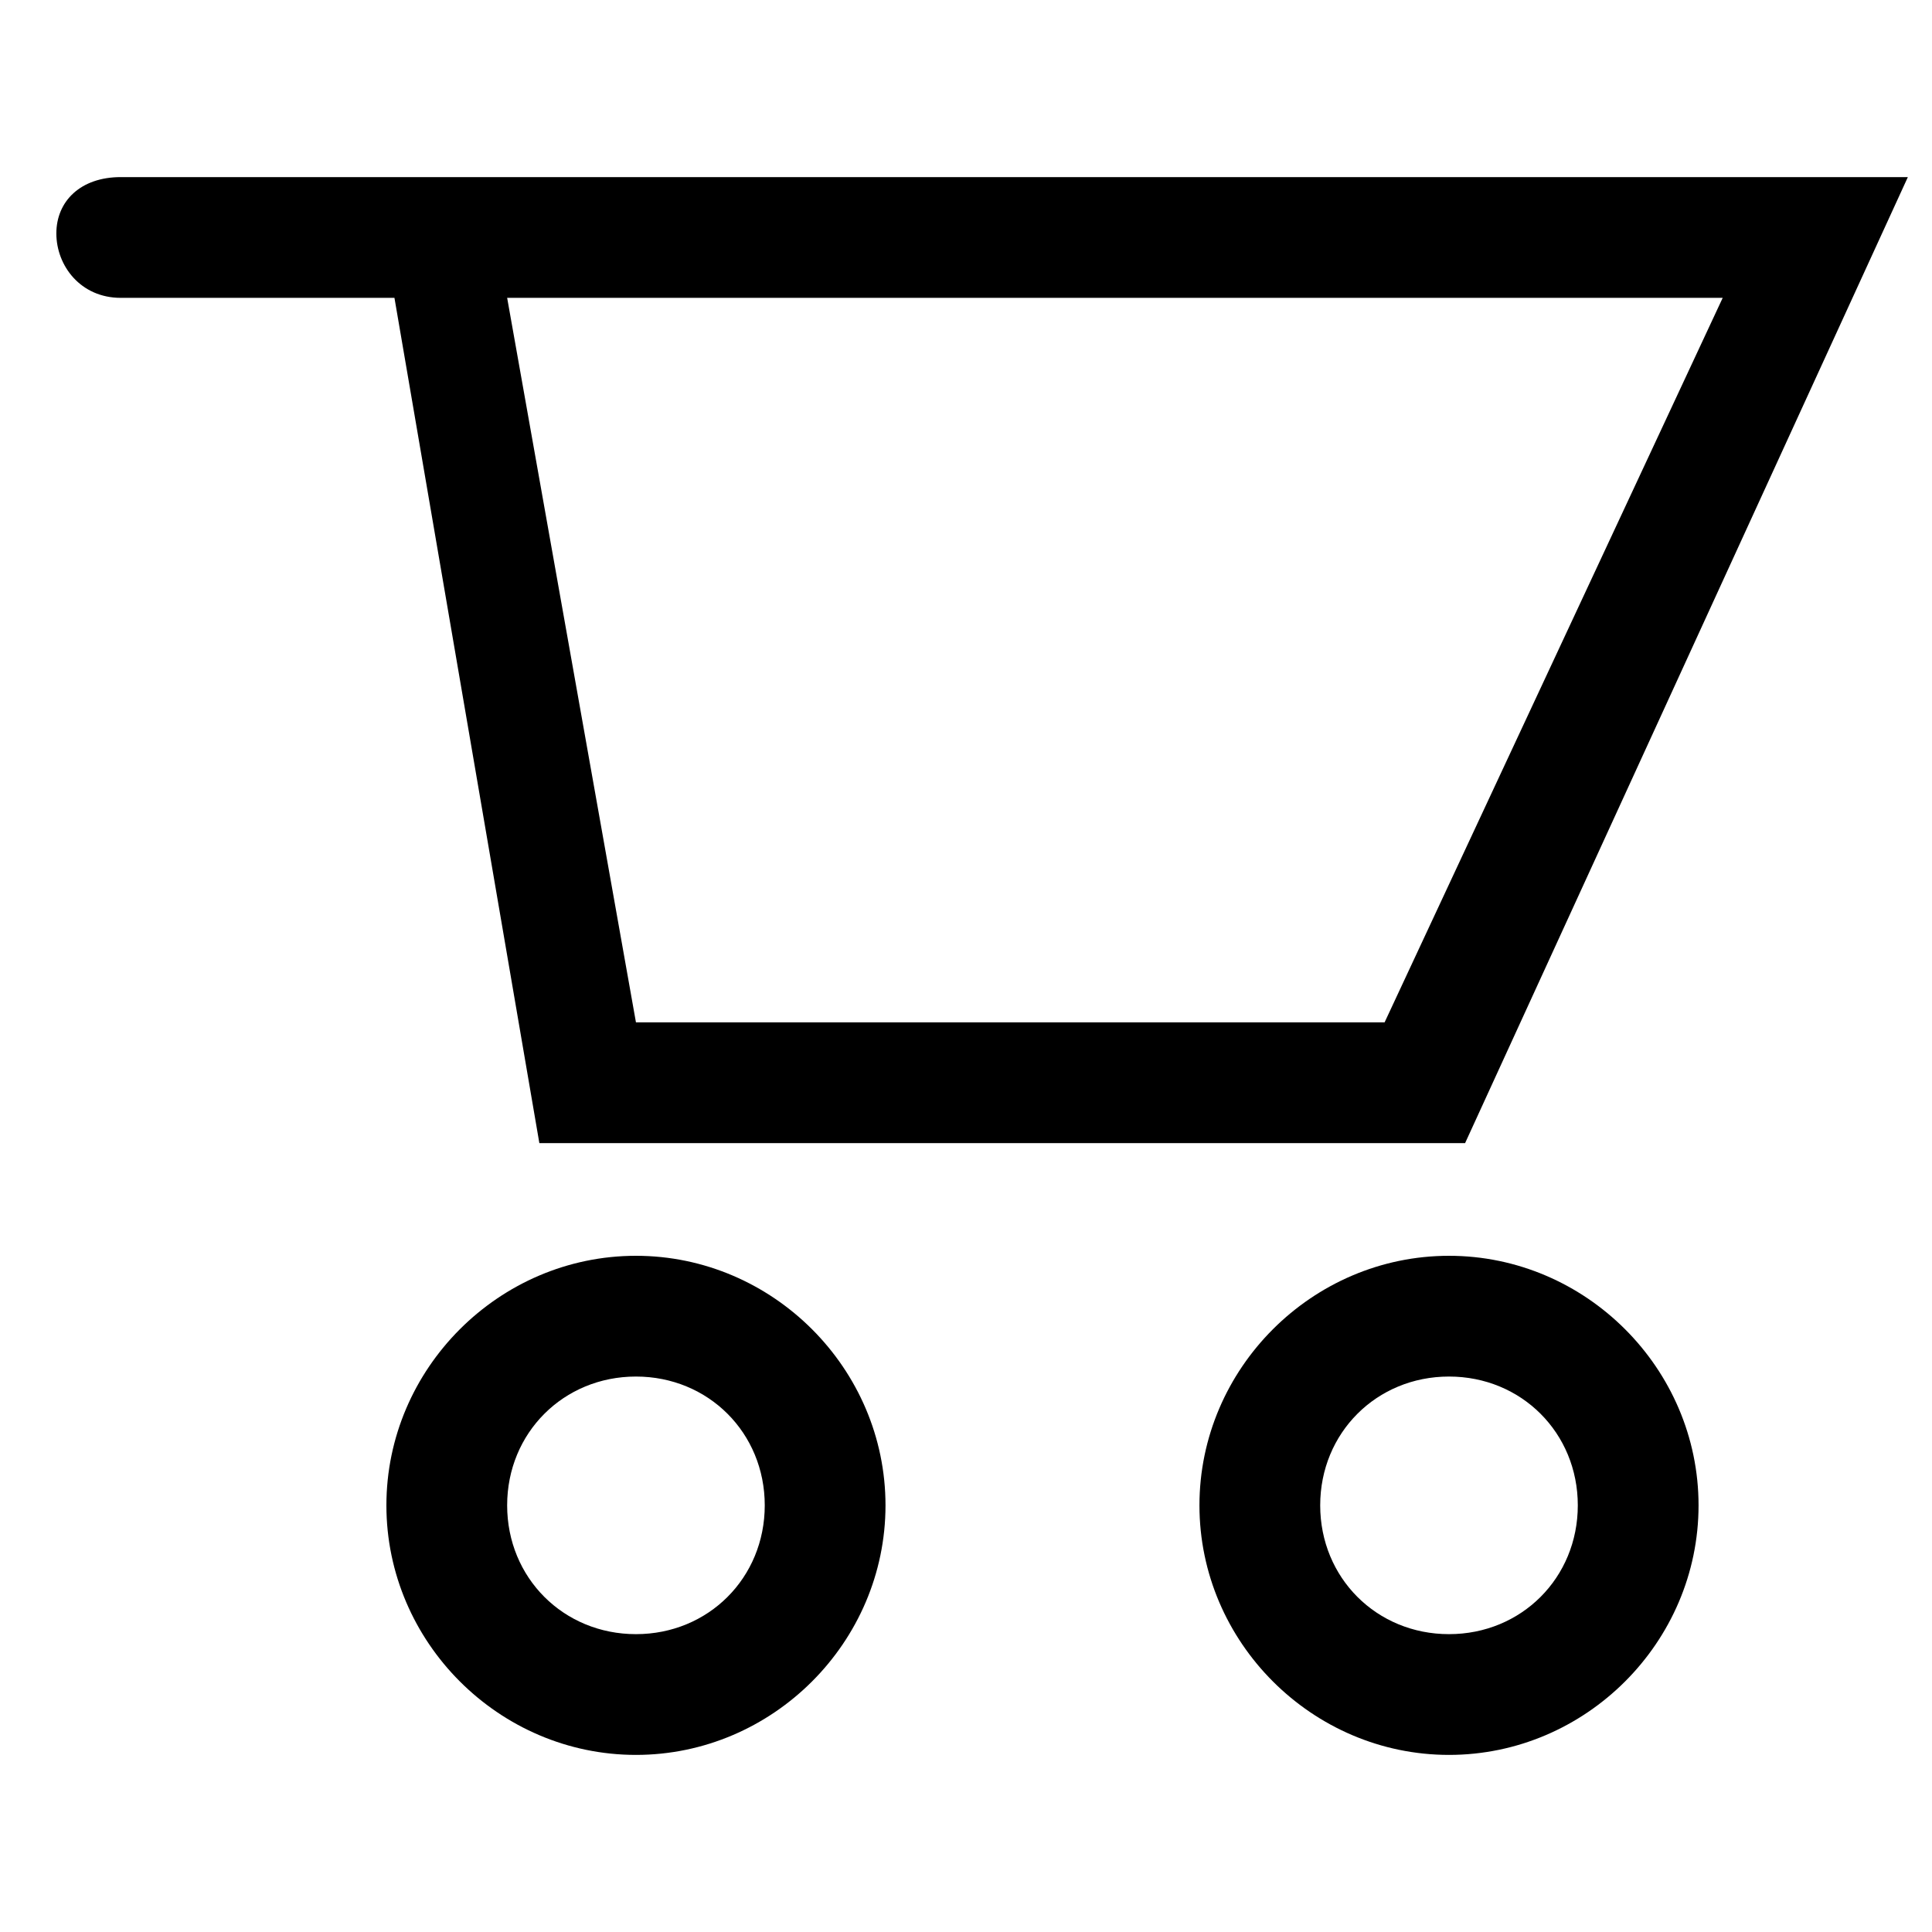
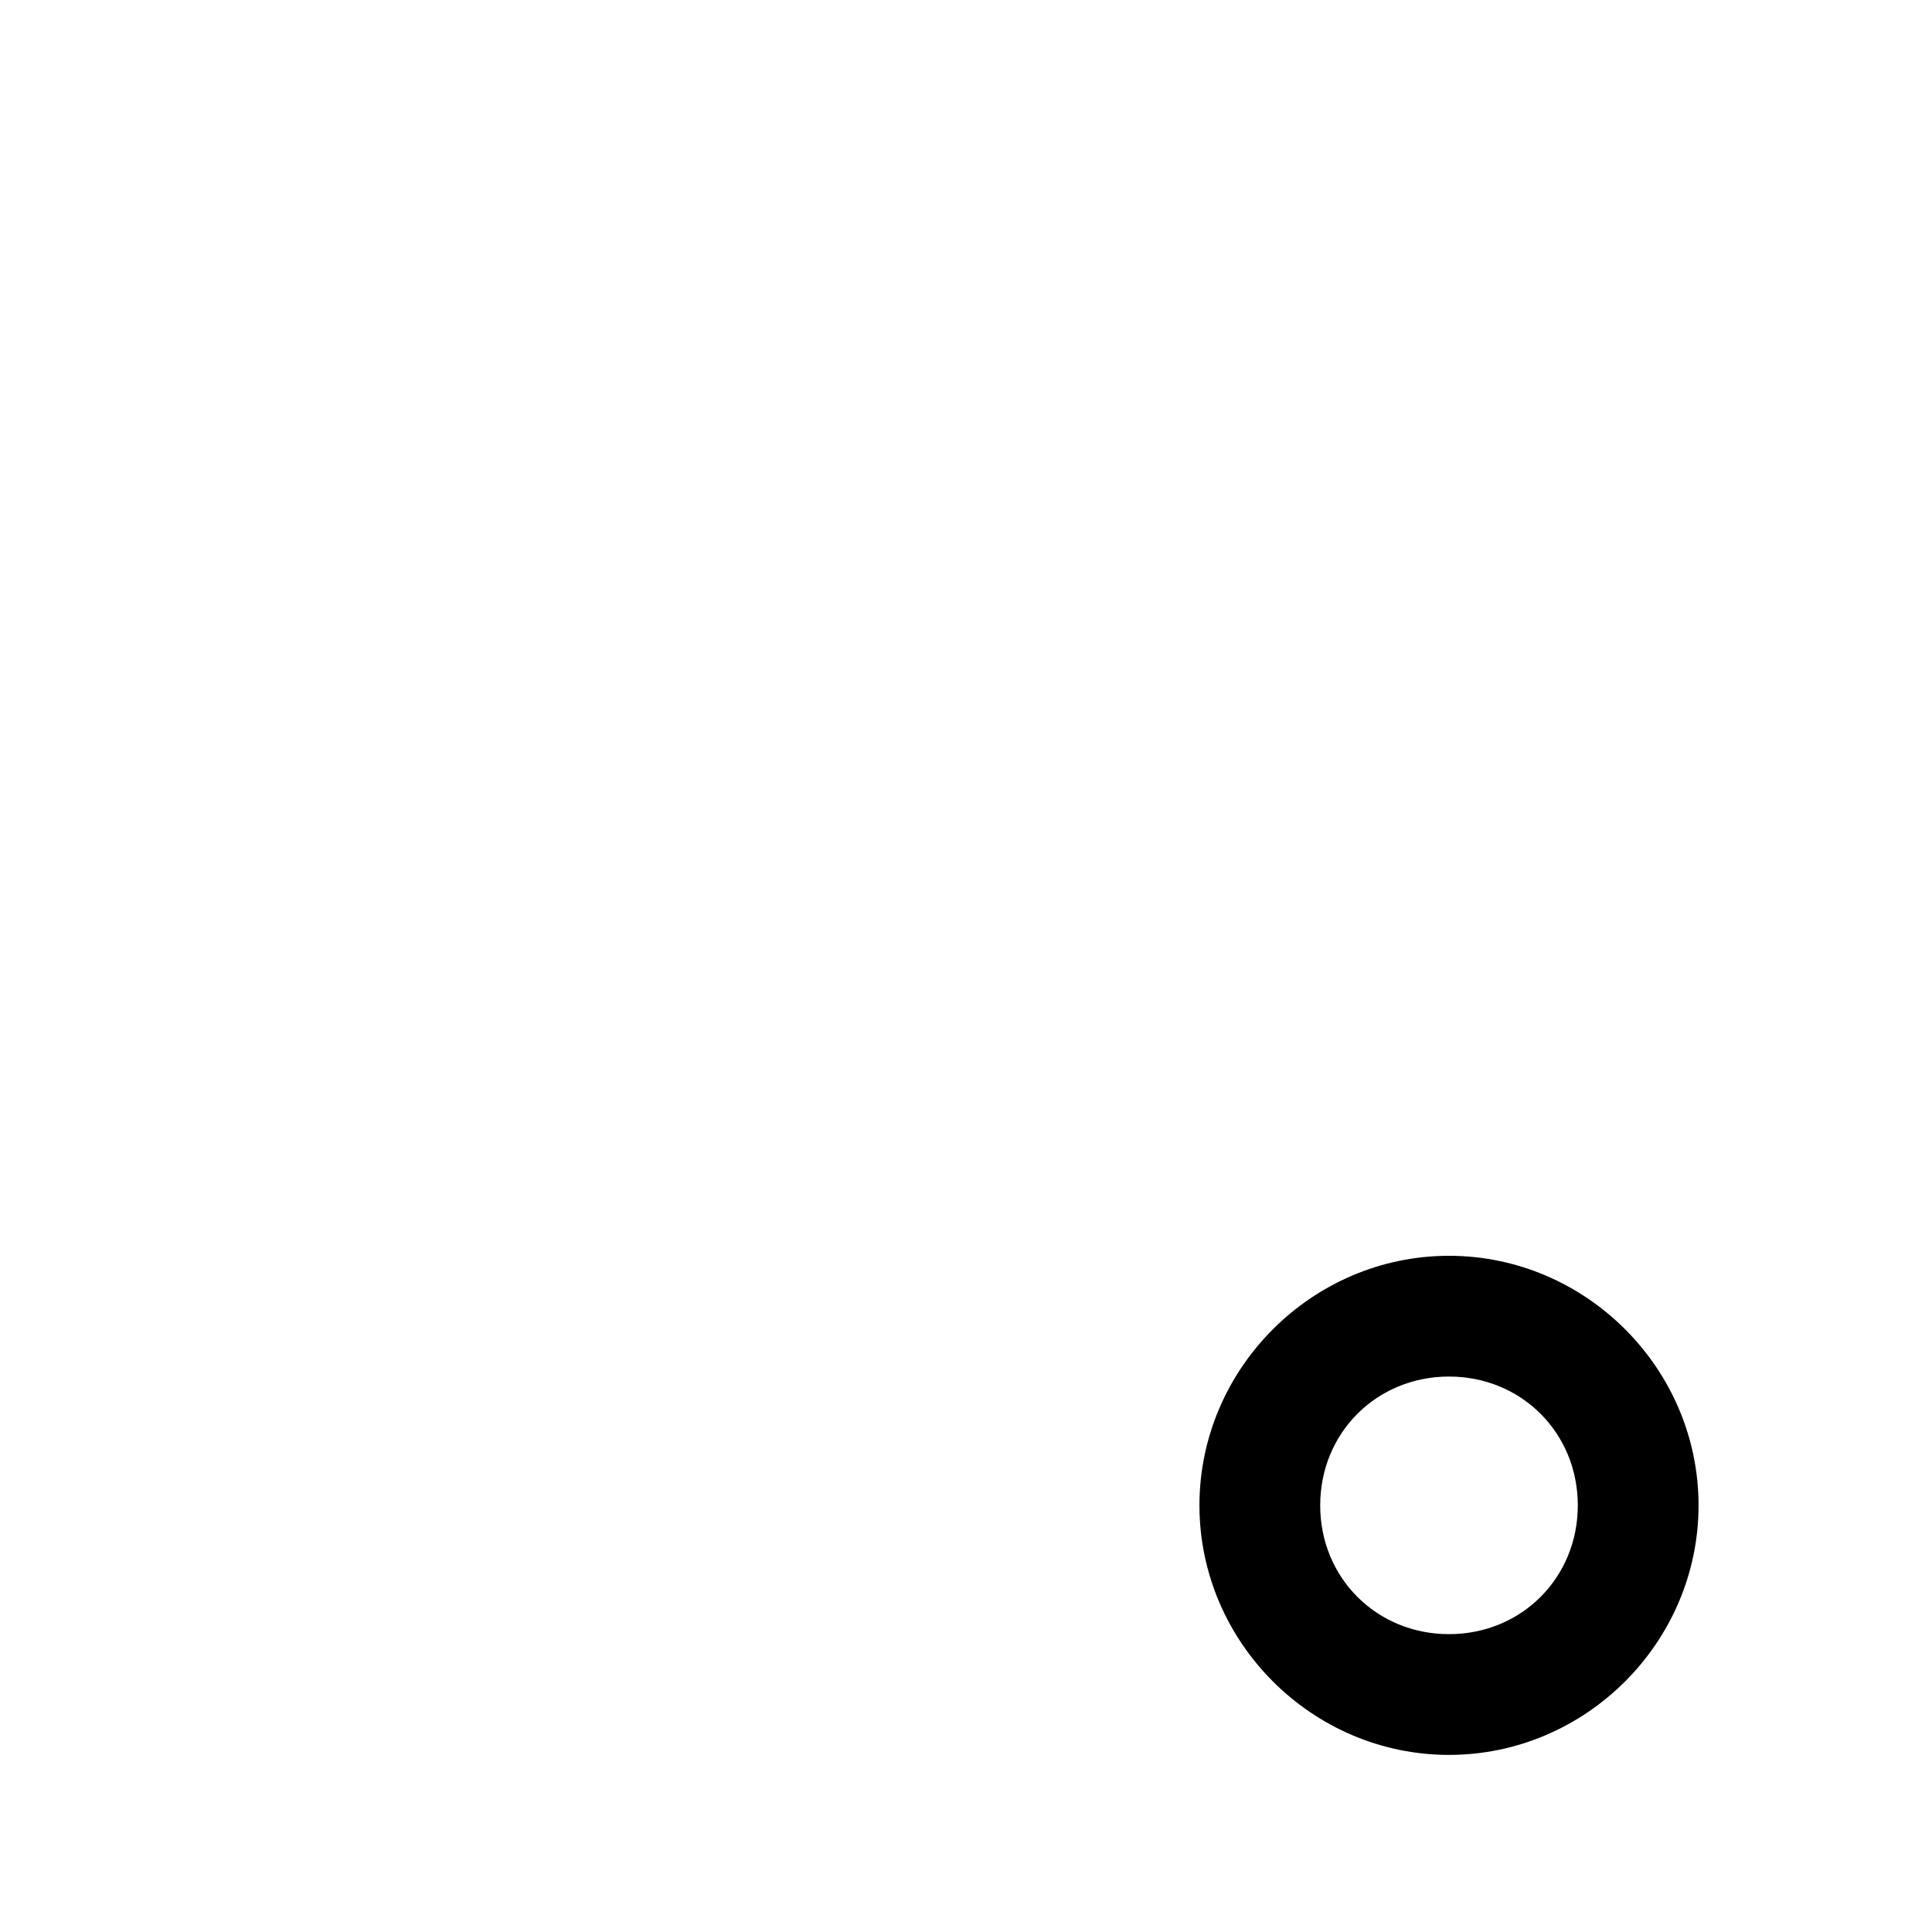
<svg xmlns="http://www.w3.org/2000/svg" version="1.1" x="0px" y="0px" viewBox="0 0 24 24" style="enable-background:new 0 0 24 24;" xml:space="preserve">
  <style type="text/css">
	.st0{fill:none;stroke:#000000;stroke-linecap:round;stroke-miterlimit:10;}
	.st1{fill:none;stroke:#231F20;stroke-linecap:round;stroke-miterlimit:10;}
	.st2{fill:#231F20;}
	.st3{stroke:#231F20;stroke-linecap:round;stroke-miterlimit:10;}
	.st4{fill:none;stroke:#000000;stroke-linecap:round;stroke-miterlimit:10;stroke-dasharray:2.638,2.638;}
	.st5{fill:none;stroke:#000000;stroke-linecap:round;stroke-miterlimit:10;stroke-dasharray:2.659,2.659;}
	.st6{clip-path:url(#SVGID_2_);fill:none;stroke:#000000;stroke-linecap:round;stroke-miterlimit:10;}
	.st7{fill:none;stroke:#231F20;stroke-miterlimit:10;}
	.st8{fill:none;stroke:#000000;stroke-miterlimit:10;}
	.st9{fill:none;stroke:#000000;stroke-width:2;stroke-miterlimit:10;}
	.st10{fill:#231F20;stroke:#E12726;stroke-width:2;stroke-miterlimit:10;}
	.st11{fill:none;stroke:#000000;stroke-linecap:round;stroke-miterlimit:10;stroke-dasharray:4.194,4.194;}
	.st12{fill:none;stroke:#000000;stroke-linecap:round;stroke-miterlimit:10;stroke-dasharray:0.987,1.974;}
	.st13{fill:none;stroke:#000000;stroke-linecap:round;stroke-miterlimit:10;stroke-dasharray:4.018,4.018;}
	.st14{fill:none;stroke:#000000;stroke-linecap:round;stroke-miterlimit:10;stroke-dasharray:1.006,2.012;}
	.st15{fill:#E12726;}
	.st16{fill:none;stroke:#231F20;stroke-miterlimit:10;stroke-dasharray:4.443,4.443;}
	.st17{fill:none;stroke:#231F20;stroke-miterlimit:10;stroke-dasharray:3.67,3.67;}
	.st18{fill:none;stroke:#231F20;stroke-linecap:round;stroke-linejoin:round;stroke-miterlimit:10;}
	.st19{fill:#FFFFFF;stroke:#231F20;stroke-linecap:round;stroke-linejoin:round;stroke-miterlimit:10;}
	.st20{fill:none;stroke:#E12726;stroke-linecap:round;stroke-linejoin:round;}
	.st21{fill:none;stroke:#221F1F;stroke-miterlimit:10;}
	.st22{fill:none;stroke:#231F20;stroke-width:0.75;stroke-miterlimit:10;}
	.st23{fill:#FFFFFF;stroke:#231F20;stroke-width:0.75;stroke-miterlimit:10;}
	.st24{fill:#FFFFFF;stroke:#231F20;stroke-width:0.75;stroke-linecap:round;stroke-miterlimit:10;}
	.st25{fill:none;stroke:#231F20;stroke-width:0.75;stroke-linecap:round;stroke-miterlimit:10;}
	.st26{fill:none;stroke:#E12726;stroke-linecap:round;stroke-linejoin:round;stroke-miterlimit:10;}
	.st27{clip-path:url(#SVGID_6_);fill:none;stroke:#231F20;stroke-width:0.75;stroke-miterlimit:10;}
	.st28{clip-path:url(#SVGID_6_);fill:none;stroke:#231F20;stroke-width:0.75;stroke-linecap:round;stroke-miterlimit:10;}
	.st29{fill:none;stroke:#000000;stroke-linecap:round;stroke-miterlimit:10;stroke-dasharray:1.9,1.9;}
	.st30{fill:#231F20;stroke:#231F20;stroke-width:0.15;stroke-miterlimit:10;}
	.st31{fill:#231F20;stroke:#231F20;stroke-width:0.25;stroke-miterlimit:10;}
	.st32{fill:#DBDCDD;stroke:#231F20;stroke-miterlimit:10;}
	.st33{fill:none;stroke:#E2231A;stroke-linecap:round;stroke-linejoin:round;stroke-miterlimit:10;}
	.st34{fill:none;stroke:#E12726;stroke-miterlimit:10;}
	.st35{fill:none;stroke:#E64048;stroke-miterlimit:10;}
	.st36{fill:none;stroke:#E2231A;stroke-width:0.75;stroke-linecap:round;stroke-miterlimit:10;}
	.st37{fill:#E2231A;stroke:#E2231A;stroke-width:0.75;stroke-miterlimit:10;}
	.st38{fill:#FFFFFF;stroke:#231F20;stroke-miterlimit:10;}
	.st39{fill:none;stroke:#000000;stroke-linecap:round;stroke-linejoin:round;stroke-miterlimit:10;}
	.st40{fill:none;stroke:#221F1F;stroke-linecap:round;stroke-miterlimit:10;}
	.st41{fill:none;stroke:#231F20;stroke-width:3;stroke-linecap:round;stroke-miterlimit:10;}
	.st42{fill:#231F20;stroke:#231F20;stroke-linecap:round;stroke-linejoin:round;stroke-miterlimit:10;}
	.st43{fill:none;stroke:#231F20;stroke-width:3;stroke-linecap:round;stroke-linejoin:round;stroke-miterlimit:10;}
	.st44{fill:none;stroke:#231F20;stroke-width:3;stroke-miterlimit:10;}
	.st45{fill:#DBDCDD;stroke:#231F20;stroke-width:3;stroke-miterlimit:10;}
	.st46{fill:none;stroke:#99999A;stroke-linecap:round;stroke-miterlimit:10;}
	.st47{fill:#99999A;}
	.st48{fill:none;stroke:#231F20;stroke-width:0.75;stroke-linecap:round;stroke-linejoin:round;}
	.st49{clip-path:url(#SVGID_8_);}
	.st50{fill:#FFFFFF;}
	.st51{clip-path:url(#SVGID_8_);fill:#EC1E24;}
	.st52{fill:none;stroke:#E2231A;stroke-linecap:square;stroke-miterlimit:10;}
	.st53{fill:none;stroke:#E64048;stroke-width:3;stroke-miterlimit:10;}
	.st54{fill:#231F20;stroke:#231F20;stroke-miterlimit:10;}
	.st55{fill:none;stroke:#231F20;stroke-width:0.75;stroke-linecap:round;stroke-linejoin:round;stroke-miterlimit:10;}
	.st56{fill:none;stroke:#000000;stroke-width:0.75;stroke-linecap:round;stroke-miterlimit:10;}
	.st57{fill:none;stroke:#000000;stroke-width:0.75;stroke-miterlimit:10;}
	.st58{fill:#2C2929;}
	.st59{fill:#221F1F;stroke:#221F1F;stroke-width:0.15;stroke-miterlimit:10;}
	.st60{stroke:#000000;stroke-width:0.5;stroke-miterlimit:10;}
	.st61{fill:#231F20;stroke:#E2231A;stroke-width:0.75;stroke-linecap:round;stroke-miterlimit:10;}
	.st62{fill:#99999A;stroke:#99999A;stroke-miterlimit:10;}
	.st63{fill:#EDEDEE;stroke:#231F20;stroke-miterlimit:10;}
	.st64{fill:#E2231A;}
	.st65{fill:none;stroke:#221F1F;stroke-width:0.75;stroke-linecap:round;stroke-miterlimit:10;}
	.st66{fill:none;stroke:#FFFFFF;stroke-width:0.75;stroke-linecap:round;stroke-miterlimit:10;}
	.st67{fill:#E6E7E8;}
	.st68{fill:#DBDCDD;}
	.st69{fill:none;stroke:#E12726;stroke-width:0.75;stroke-linecap:round;stroke-linejoin:round;stroke-miterlimit:10;}
	.st70{fill:#BDBFC1;}
	.st71{fill:#DBDCDD;stroke:#000000;stroke-width:0.75;stroke-miterlimit:10;}
	.st72{fill:#D0D2D3;}
	.st73{fill:#929497;}
	.st74{fill:#BBBDBF;}
	.st75{fill:none;stroke:#231F20;stroke-linecap:square;stroke-miterlimit:10;}
	.st76{fill:none;stroke:#E2231A;stroke-linecap:round;stroke-miterlimit:10;}
	.st77{fill:none;stroke:#000000;stroke-width:0.5;stroke-linecap:round;stroke-linejoin:round;}
	.st78{fill:#FFFFFF;stroke:#000000;stroke-linecap:round;stroke-miterlimit:10;}
	.st79{fill:#231F20;stroke:#E2231A;stroke-linecap:round;stroke-miterlimit:10;}
	.st80{fill:#FAC549;}
	.st81{fill:none;stroke:#FFFFFF;stroke-width:0.75;stroke-miterlimit:10;}
	.st82{fill:#E2231A;stroke:#231F20;stroke-width:0.75;stroke-linecap:round;stroke-linejoin:round;}
	.st83{fill:none;stroke:#000000;stroke-width:0.75;stroke-linecap:round;stroke-linejoin:round;}
	.st84{fill:none;stroke:#231F20;stroke-linecap:round;stroke-linejoin:round;}
	.st85{fill:none;stroke:#FFFFFF;stroke-linecap:round;stroke-miterlimit:10;}
	.st86{enable-background:new    ;}
	.st87{fill:#FFFFFF;stroke:#000000;stroke-miterlimit:10;}
	.st88{fill:none;stroke:#BDBFC1;stroke-linecap:round;stroke-miterlimit:10;}
	.st89{fill:#E2231A;stroke:#231F20;stroke-width:0.75;stroke-miterlimit:10;}
	.st90{fill:none;stroke:#FFFFFF;stroke-linecap:square;stroke-miterlimit:10;}
	.st91{fill:none;stroke:#BDBFC1;stroke-miterlimit:10;}
	.st92{fill:none;stroke:#231F20;stroke-width:0.7;stroke-miterlimit:10;}
	.st93{fill:none;stroke:#000000;stroke-linecap:square;stroke-miterlimit:10;}
	.st94{fill:none;stroke:#FFFFFF;stroke-miterlimit:10;}
	.st95{fill:#DADCDC;stroke:#000000;stroke-width:0.75;stroke-miterlimit:10;}
	.st96{fill:#808184;stroke:#000000;stroke-width:0.75;stroke-miterlimit:10;}
	.st97{fill:none;stroke:#E2231A;stroke-width:2;stroke-linecap:round;stroke-miterlimit:10;}
	.st98{fill:#404041;stroke:#000000;stroke-width:0.75;stroke-miterlimit:10;}
	.st99{fill:#E2231A;stroke:#000000;stroke-linecap:round;stroke-linejoin:round;}
	.st100{fill:none;stroke:#000000;stroke-linecap:round;stroke-linejoin:round;}
	.st101{stroke:#000000;stroke-width:0.25;stroke-miterlimit:10;}
	.st102{clip-path:url(#SVGID_10_);}
	.st103{fill:none;stroke:#99999A;stroke-linecap:round;stroke-linejoin:round;stroke-miterlimit:10;}
	.st104{fill:none;stroke:#2B2B2B;stroke-miterlimit:10;}
	.st105{fill:#F1F1F2;}
	.st106{fill:none;stroke:#000000;stroke-width:1.5;stroke-linecap:round;stroke-miterlimit:10;}
	.st107{stroke:#000000;stroke-miterlimit:10;}
	.st108{fill:#E2231A;stroke:#E2231A;stroke-width:1.5;stroke-linecap:round;stroke-miterlimit:10;}
	.st109{fill:none;stroke:#E2231A;stroke-width:1.5;stroke-linecap:round;stroke-miterlimit:10;}
	.st110{fill:none;stroke:#000000;stroke-width:1.5;stroke-miterlimit:10;}
	.st111{fill:#221F1F;}
	.st112{fill:none;stroke:#221F1F;stroke-width:0.75;stroke-miterlimit:10;}
	.st113{fill:none;stroke:#BDBEC0;stroke-miterlimit:10;}
	.st114{fill:#E2231A;stroke:#221F1F;stroke-width:0.75;stroke-miterlimit:10;}
	.st115{fill:#FFFFFF;stroke:#221F1F;stroke-width:0.75;stroke-miterlimit:10;}
	.st116{fill:#FFFFFF;stroke:#221F1F;stroke-width:0.75;stroke-linecap:round;stroke-miterlimit:10;}
	.st117{fill:#DADCDC;stroke:#BDBEC0;stroke-width:0.75;stroke-miterlimit:10;}
	.st118{fill:#ABADAF;stroke:#FFFFFF;stroke-miterlimit:10;}
	.st119{fill:#BDBFC1;stroke:#FFFFFF;stroke-miterlimit:10;}
	.st120{fill:#898B8D;stroke:#FFFFFF;stroke-miterlimit:10;}
	.st121{fill:#BDBBBB;}
	.st122{fill:#474C55;}
	.st123{fill:none;stroke:#474C55;stroke-linecap:round;stroke-miterlimit:10;}
	.st124{fill:none;stroke:#55565A;stroke-linecap:round;stroke-miterlimit:10;}
	.st125{opacity:0.87;}
	.st126{fill:none;stroke:#FFFFFF;stroke-linecap:round;stroke-linejoin:round;stroke-miterlimit:10;}
	.st127{fill:#FFFFFF;stroke:#FFFFFF;stroke-width:0.25;stroke-miterlimit:10;}
	.st128{fill:none;stroke:#FFFFFF;stroke-width:2;stroke-linecap:round;stroke-linejoin:round;stroke-miterlimit:10;}
	.st129{fill:none;stroke:#FFFFFF;stroke-width:2;stroke-linecap:round;stroke-miterlimit:10;}
	.st130{fill:none;stroke:#231F20;stroke-width:1.2;stroke-linecap:round;stroke-miterlimit:10;}
	.st131{fill:none;stroke:#231F20;stroke-width:0.5;stroke-miterlimit:10;}
	.st132{stroke:#231F20;stroke-width:0.5;stroke-miterlimit:10;}
	.st133{fill:none;stroke:#EC1E24;stroke-miterlimit:10;}
	.st134{fill:none;}
	.st135{fill:#CECFD1;}
	.st136{fill:none;stroke:#25A9E0;stroke-miterlimit:10;stroke-dasharray:5,5;}
	.st137{fill:none;stroke:#221F1F;stroke-linecap:round;stroke-linejoin:round;stroke-miterlimit:10;}
	.st138{clip-path:url(#SVGID_12_);fill:#EC1E24;}
	.st139{clip-path:url(#SVGID_14_);fill:#EC1E24;}
	.st140{fill:none;stroke:#221F1F;stroke-linecap:round;stroke-linejoin:round;}
	.st141{fill:none;stroke:#E02827;stroke-linecap:round;stroke-linejoin:round;stroke-miterlimit:10;}
	.st142{fill:none;stroke:#BDBEC0;stroke-linecap:round;stroke-miterlimit:10;}
	.st143{fill:#E5E6E6;}
	.st144{fill:none;stroke:#221F1F;stroke-width:0.7;stroke-miterlimit:10;}
	.st145{fill:#99999A;stroke:#000000;stroke-width:1.2;stroke-linecap:round;stroke-miterlimit:10;}
	.st146{fill:none;stroke:#000000;stroke-width:1.2;stroke-linecap:round;stroke-miterlimit:10;}
	.st147{fill:none;stroke:#FFFFFF;stroke-width:1.2;stroke-linecap:round;stroke-miterlimit:10;}
	.st148{fill:#EDEDEE;}
	.st149{fill:#E2231A;stroke:#E2231A;stroke-width:0.25;stroke-miterlimit:10;}
	.st150{opacity:0.89;fill:#F1F1F1;}
	.st151{fill:none;stroke:#221F1F;stroke-width:0.75;stroke-linecap:round;stroke-linejoin:round;}
	.st152{clip-path:url(#SVGID_20_);}
	.st153{fill:#F9C449;}
	.st154{clip-path:url(#SVGID_22_);}
	.st155{fill:#E2231A;stroke:#221F1F;stroke-width:0.75;stroke-linecap:round;stroke-linejoin:round;}
	.st156{fill:#99999A;stroke:#221F1F;stroke-width:0.75;stroke-linecap:round;stroke-linejoin:round;}
	.st157{fill:#221F1F;stroke:#221F1F;stroke-width:0.75;stroke-linecap:round;stroke-linejoin:round;}
	.st158{fill:#F9C449;stroke:#221F1F;stroke-width:0.75;stroke-linecap:round;stroke-linejoin:round;}
	.st159{fill:none;stroke:#99999A;stroke-miterlimit:10;}
	.st160{fill:#FFFFFF;stroke:#231F20;stroke-width:0.2;stroke-linecap:round;stroke-linejoin:round;stroke-miterlimit:10;}
	.st161{fill:none;stroke:#E2231A;stroke-miterlimit:10;}
	.st162{fill:none;stroke:#000000;stroke-width:3;stroke-miterlimit:10;}
	.st163{clip-path:url(#SVGID_24_);}
	.st164{stroke:#000000;stroke-width:0.15;stroke-miterlimit:10;}
	.st165{fill:#A2D3F1;}
	.st166{fill:#9A5236;stroke:#231F20;stroke-width:0.25;stroke-miterlimit:10;}
	.st167{fill:#E12726;stroke:#231F20;stroke-width:0.25;stroke-miterlimit:10;}
	.st168{fill:#F05A28;stroke:#231F20;stroke-width:0.25;stroke-miterlimit:10;}
	.st169{fill:#F69220;stroke:#231F20;stroke-width:0.25;stroke-miterlimit:10;}
	.st170{fill:#FAC549;stroke:#231F20;stroke-width:0.25;stroke-miterlimit:10;}
	.st171{fill:#94B948;stroke:#231F20;stroke-width:0.25;stroke-miterlimit:10;}
	.st172{fill:#4BA94C;stroke:#231F20;stroke-width:0.25;stroke-miterlimit:10;}
	.st173{fill:#82C894;stroke:#231F20;stroke-width:0.25;stroke-miterlimit:10;}
	.st174{fill:#A2D3F1;stroke:#231F20;stroke-width:0.25;stroke-miterlimit:10;}
	.st175{fill:#0D72B9;stroke:#231F20;stroke-width:0.25;stroke-miterlimit:10;}
	.st176{fill:#FFFFFF;stroke:#231F20;stroke-width:0.25;stroke-miterlimit:10;}
	.st177{fill:#E2231A;stroke:#231F20;stroke-width:0.25;stroke-miterlimit:10;}
	.st178{fill:#1A1A1A;stroke:#231F20;stroke-width:0.25;stroke-miterlimit:10;}
	.st179{fill:#302D2F;stroke:#231F20;stroke-width:0.25;stroke-miterlimit:10;}
	.st180{fill:none;stroke:#E2231A;stroke-width:10;stroke-miterlimit:10;}
	.st181{fill:none;stroke:#E2231A;stroke-width:2;stroke-miterlimit:10;}
	.st182{fill:#BBBDBF;stroke:#231F20;stroke-width:0.75;stroke-linecap:round;stroke-miterlimit:10;}
	.st183{fill:#E6E7E8;stroke:#231F20;stroke-width:0.75;stroke-linecap:round;stroke-miterlimit:10;}
	.st184{opacity:0.19;fill:none;stroke:#AC162C;stroke-width:2;stroke-miterlimit:10;}
	.st185{fill:#404041;}
	.st186{opacity:0.82;fill:#F59373;}
	.st187{fill:none;stroke:#E6E7E8;stroke-linecap:round;stroke-miterlimit:10;}
	.st188{fill:none;stroke:#E2231A;stroke-width:0.5;stroke-linecap:round;stroke-miterlimit:10;}
	.st189{opacity:0.75;fill:#E2231A;}
	.st190{fill:none;stroke:#231F20;stroke-width:1.2;stroke-linecap:round;stroke-miterlimit:10;stroke-dasharray:3.128,4.171;}
</style>
  <g id="graphics">
    <g>
-       <path d="M7.9,15.6c-1.7,0-3.1,1.4-3.1,3.1c0,1.7,1.4,3.1,3.1,3.1s3.1-1.4,3.1-3.1C11,17,9.6,15.6,7.9,15.6z M7.9,20.3    c-0.9,0-1.6-0.7-1.6-1.6c0-0.9,0.7-1.6,1.6-1.6s1.6,0.7,1.6,1.6C9.5,19.6,8.8,20.3,7.9,20.3z" />
-       <path d="M18,15.6c-1.7,0-3.1,1.4-3.1,3.1c0,1.7,1.4,3.1,3.1,3.1s3.1-1.4,3.1-3.1C21.1,17,19.7,15.6,18,15.6z M18,20.3    c-0.9,0-1.6-0.7-1.6-1.6c0-0.9,0.7-1.6,1.6-1.6s1.6,0.7,1.6,1.6C19.6,19.6,18.9,20.3,18,20.3z" />
-       <path d="M4.6,2.2H1.5C1,2.2,0.7,2.5,0.7,2.9S1,3.7,1.5,3.7h3.4l1.8,10.5h11.5l5.5-12h-15H4.6z M17.2,12.7H7.9l-1.6-9h2.4h12.7    L17.2,12.7z" />
+       <path d="M18,15.6c-1.7,0-3.1,1.4-3.1,3.1c0,1.7,1.4,3.1,3.1,3.1s3.1-1.4,3.1-3.1C21.1,17,19.7,15.6,18,15.6M18,20.3    c-0.9,0-1.6-0.7-1.6-1.6c0-0.9,0.7-1.6,1.6-1.6s1.6,0.7,1.6,1.6C19.6,19.6,18.9,20.3,18,20.3z" />
    </g>
  </g>
  <g id="caps">
</g>
  <g id="Layer_3">
</g>
</svg>